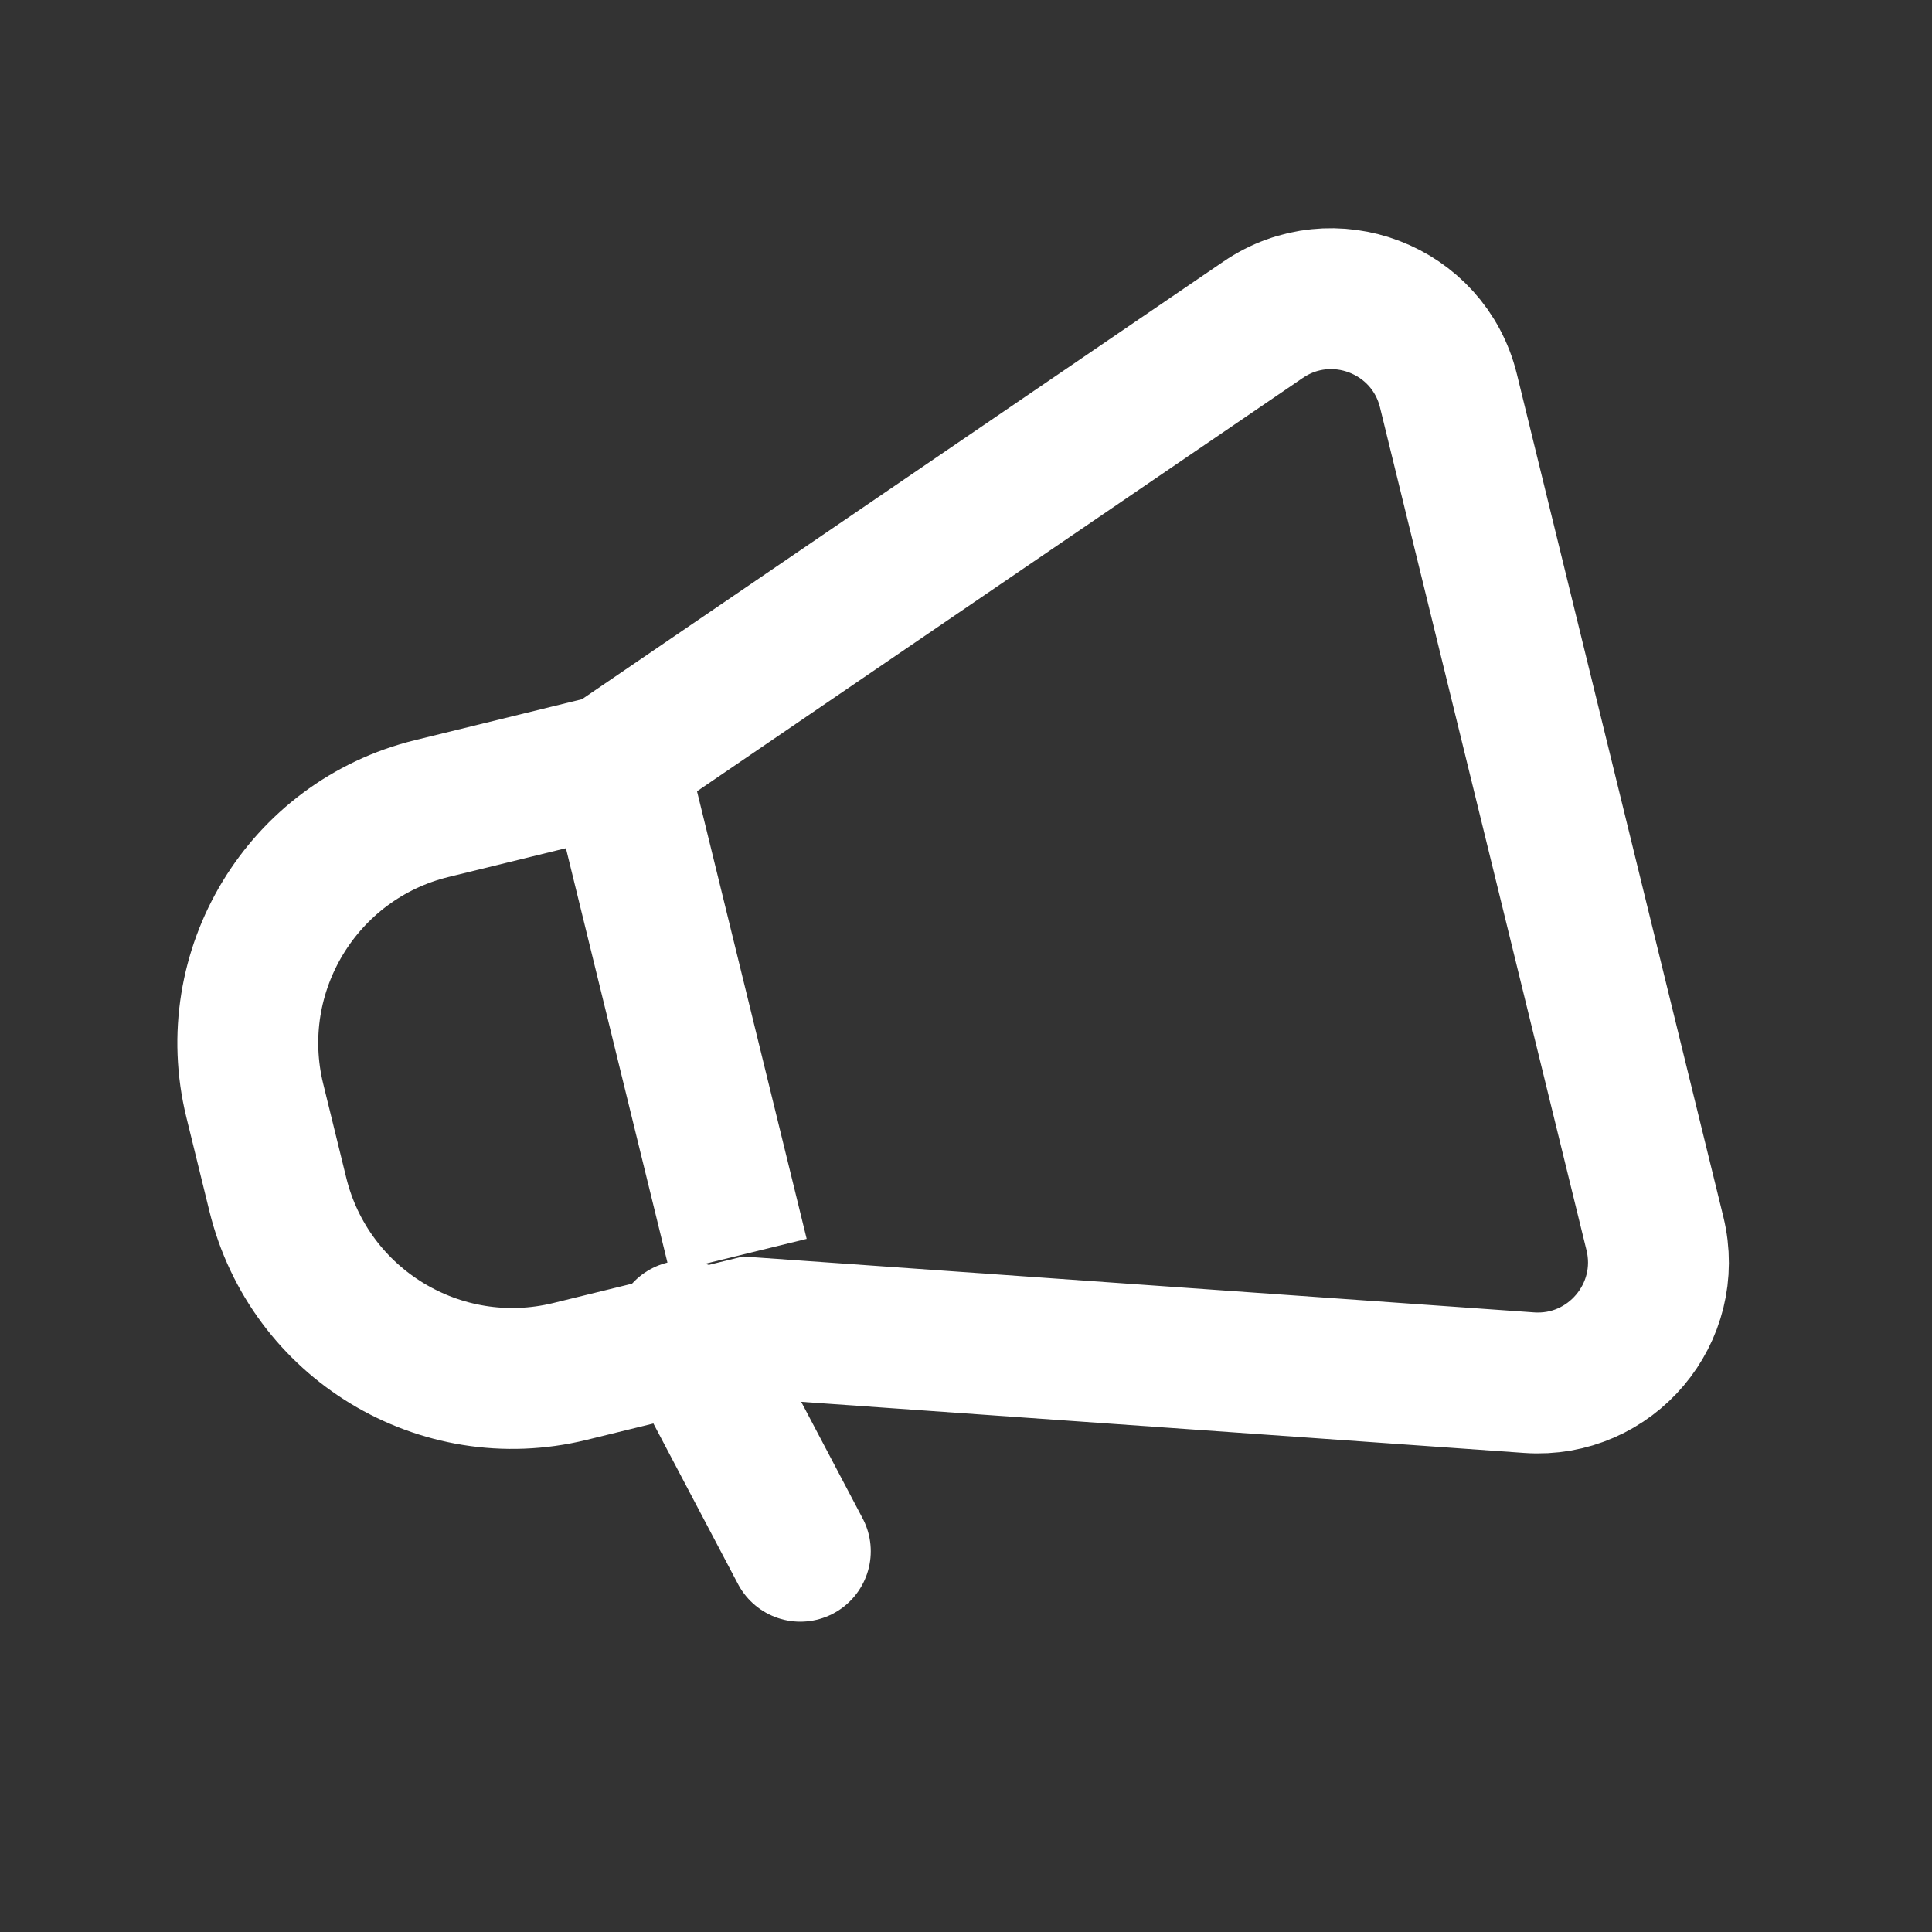
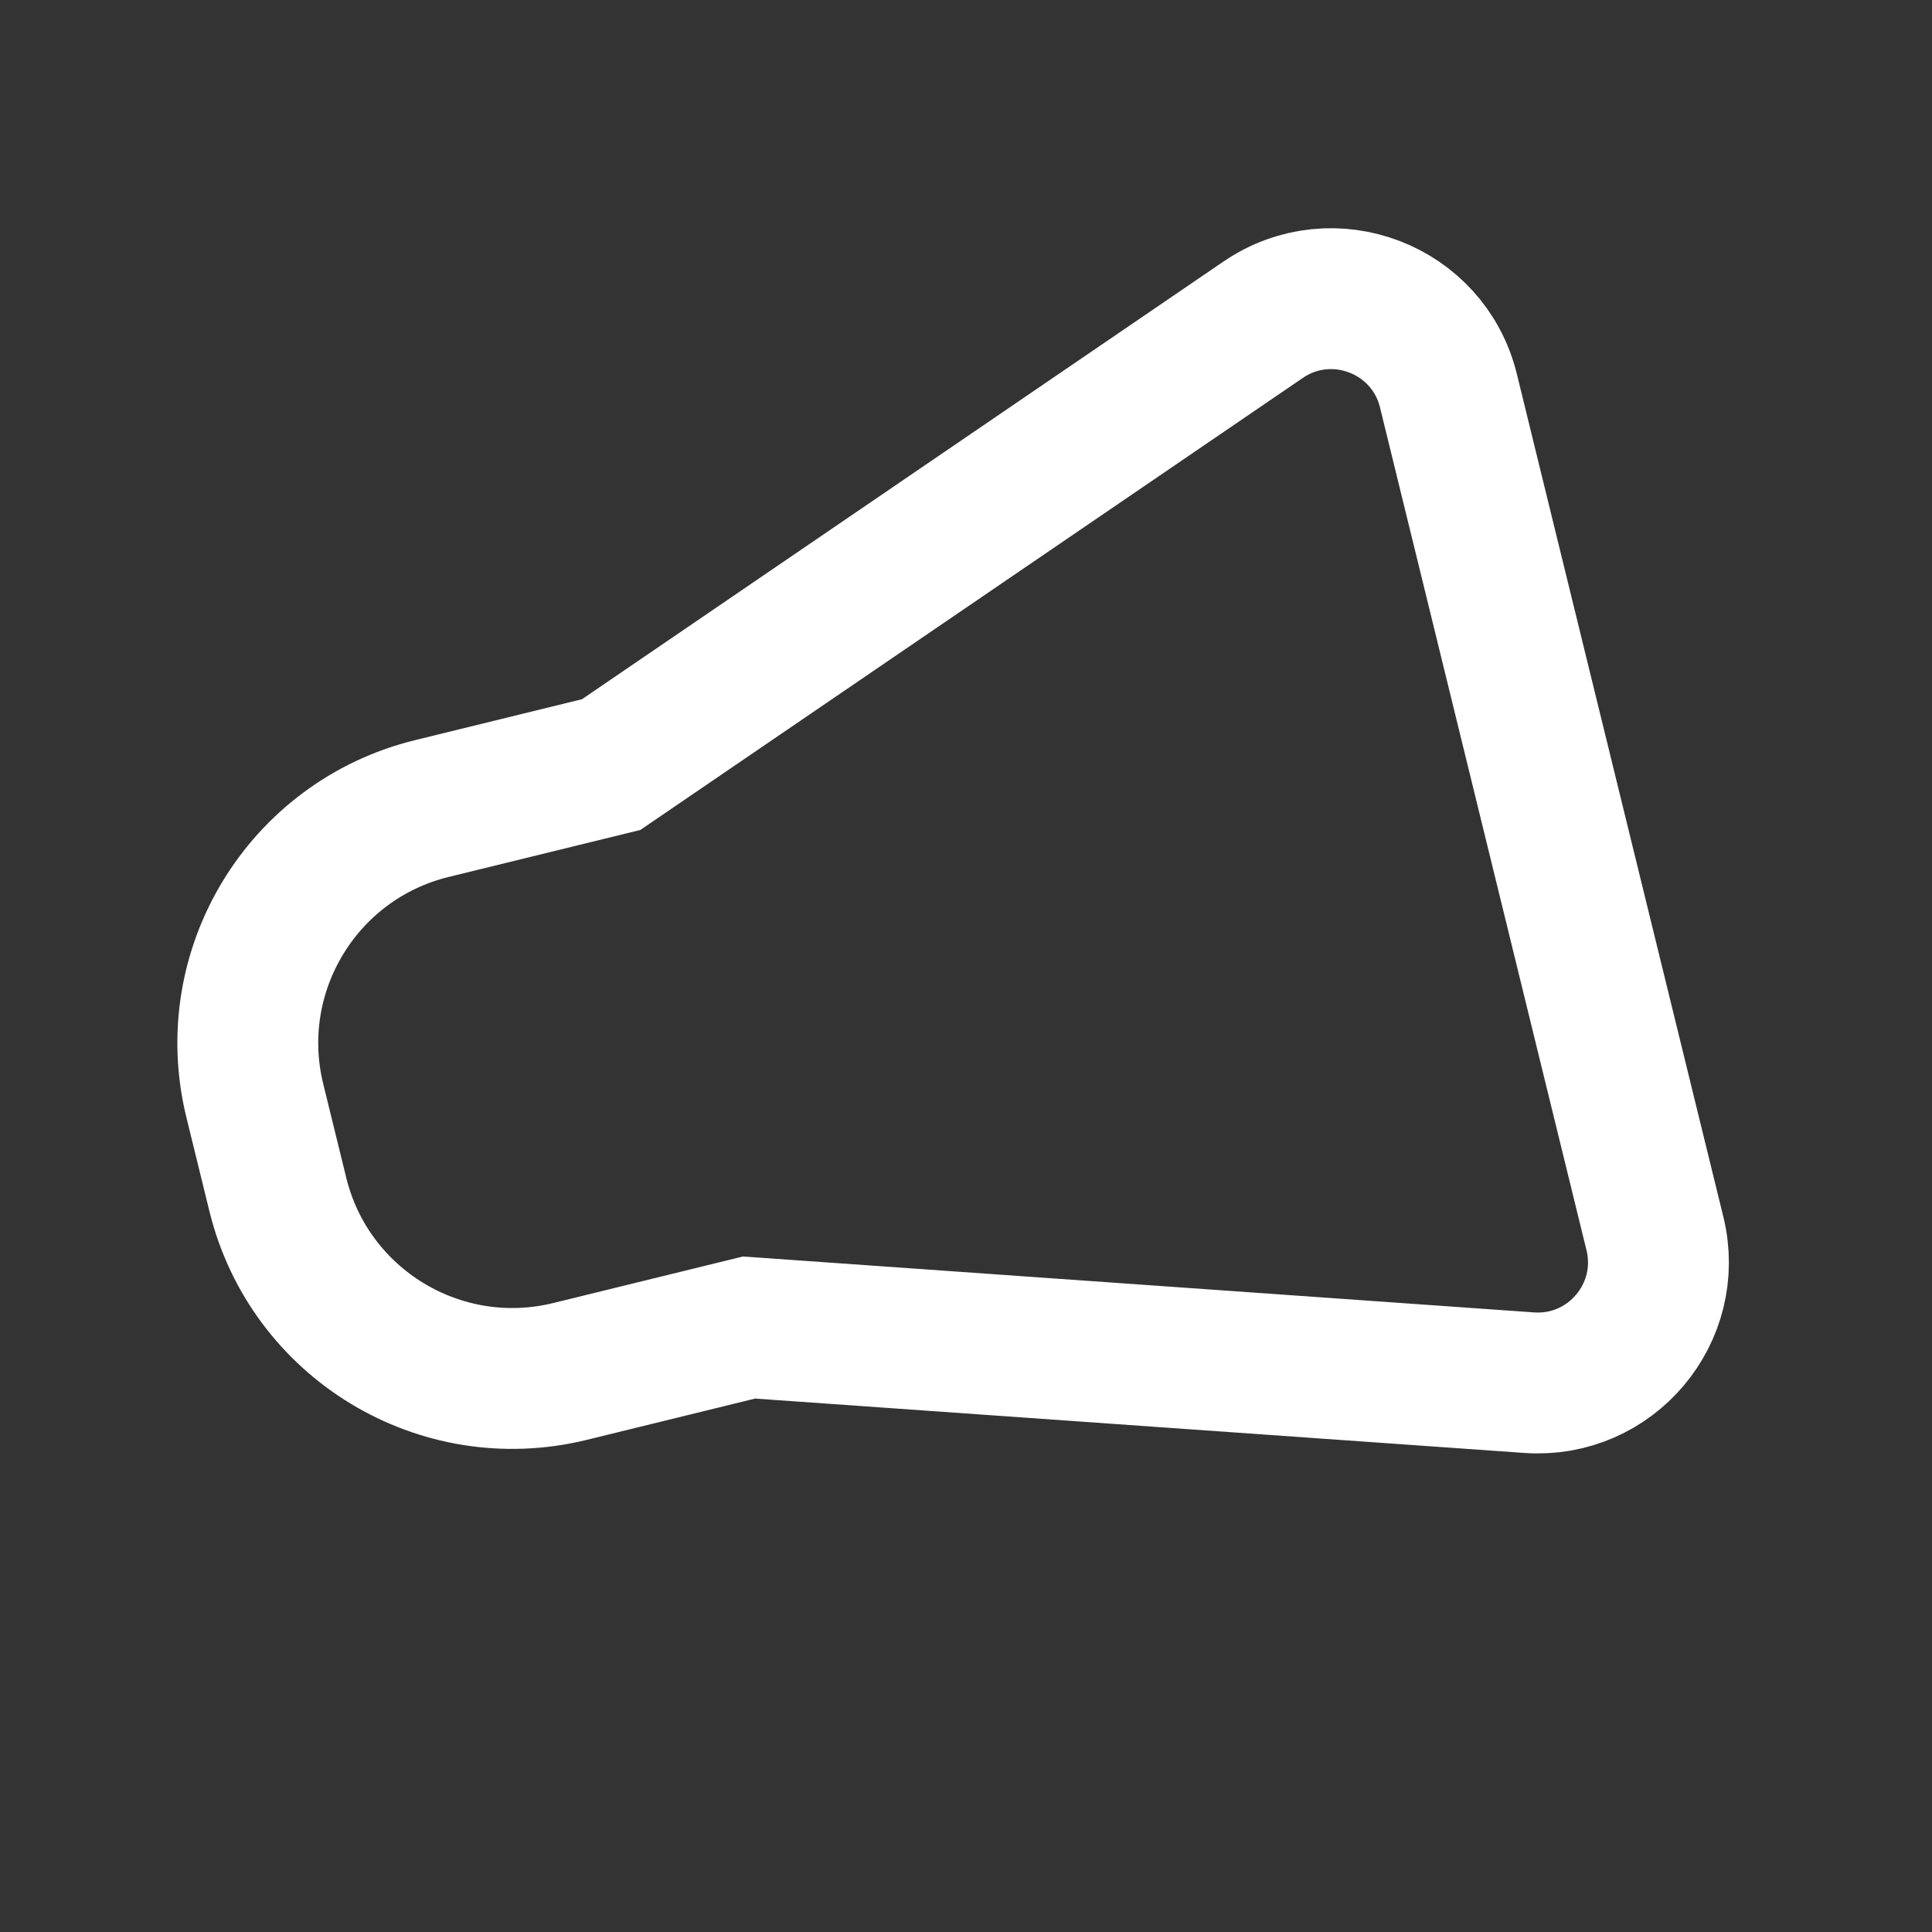
<svg xmlns="http://www.w3.org/2000/svg" width="24" height="24" viewBox="0 0 24 24" fill="none">
  <rect x="0" y="0" width="24" height="24" fill="#333333" stroke="none" />
  <path d="M7.592 9.498L15.691 3.972C16.556 3.382 17.744 3.837 17.993 4.854L20.558 15.323C20.8 16.311 20.01 17.248 18.995 17.176L9.305 16.491L7.079 17.037C5.469 17.431 3.845 16.446 3.451 14.837L3.165 13.671C2.771 12.062 3.756 10.438 5.365 10.044L7.592 9.498Z" stroke="white" stroke-width="1.75" />
-   <line x1="7.743" y1="9.77" x2="9.171" y2="15.598" stroke="white" stroke-width="1.75" />
-   <path d="M8.5 16.534L9.942 19.27" stroke="white" stroke-width="1.75" stroke-linecap="round" />
</svg>